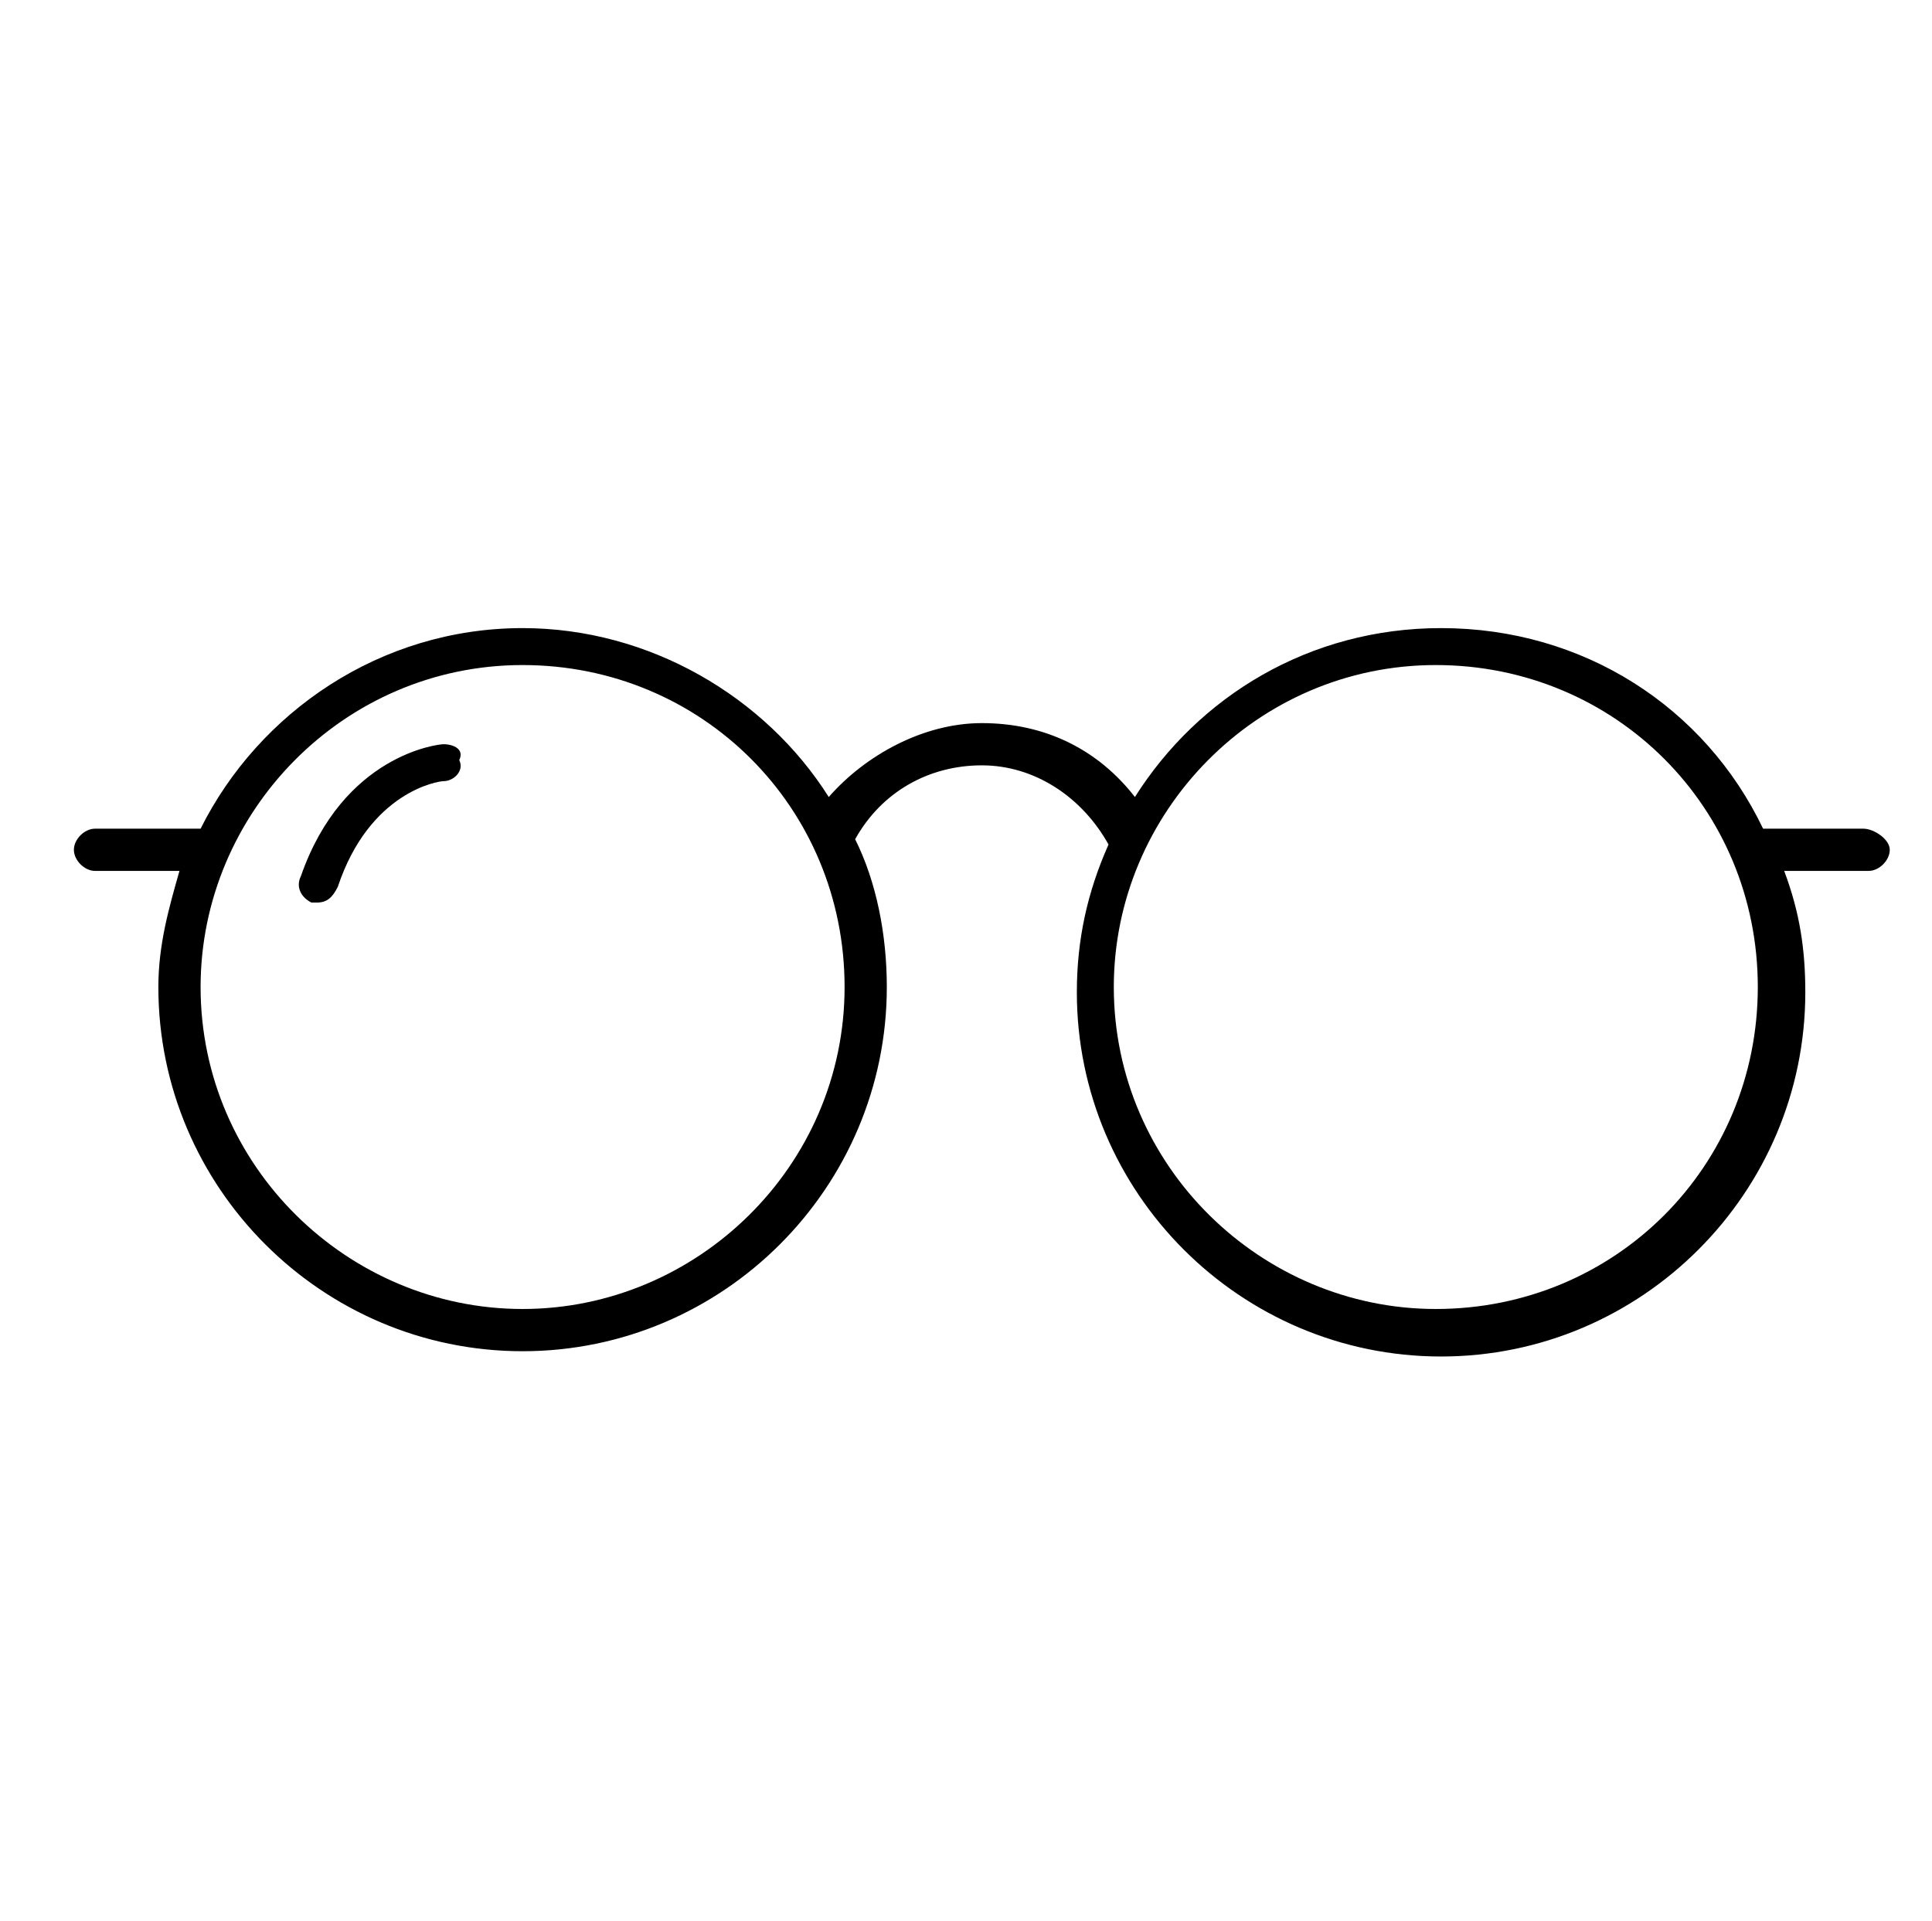
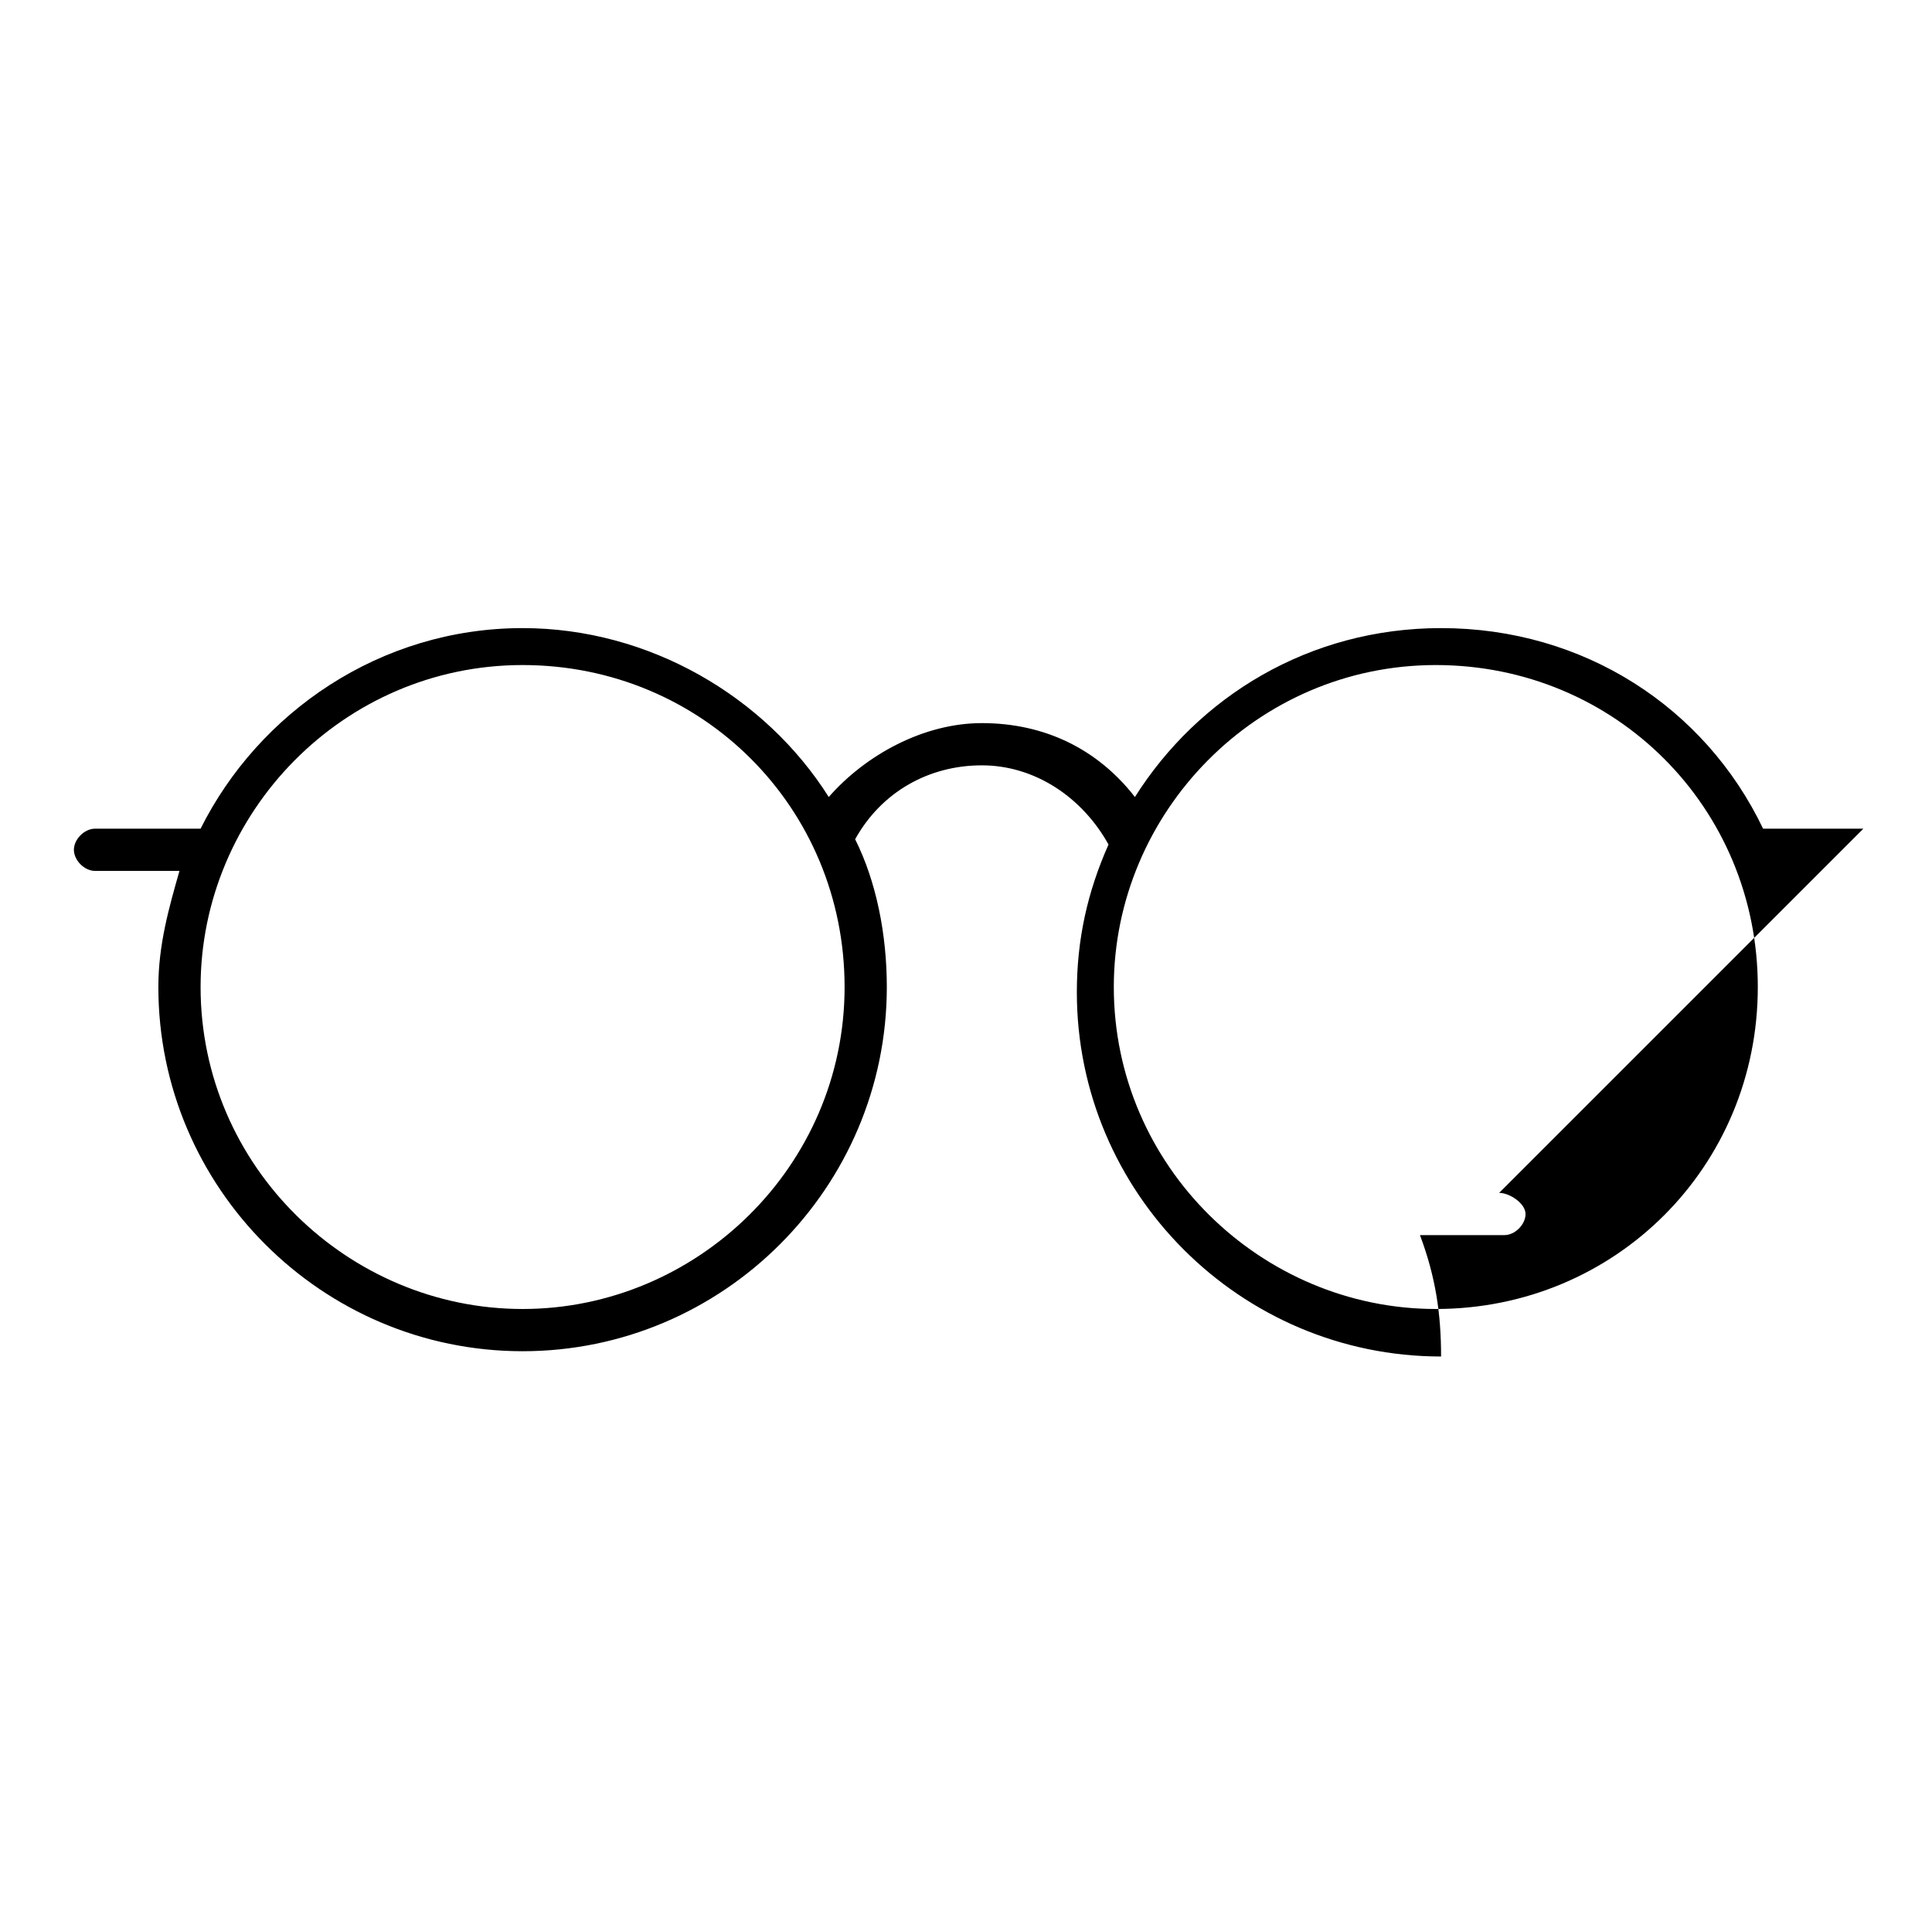
<svg xmlns="http://www.w3.org/2000/svg" xml:space="preserve" viewBox="0 0 36.6 36.4" fill="currentColor">
-   <path d="M8.4 14.1c-.1 0-1.9.2-2.7 2.5-.1.2 0 .4.2.5H6c.2 0 .3-.1.4-.3.6-1.8 1.9-2 2-2 .2 0 .4-.2.3-.4.1-.2-.1-.3-.3-.3z" />
-   <path d="M35.3 15.7h-1.9c-1.1-2.3-3.4-3.8-6.1-3.8-2.5 0-4.6 1.3-5.8 3.2-.7-.9-1.7-1.4-2.9-1.4-1.1 0-2.2.6-2.9 1.4-1.2-1.9-3.4-3.2-5.8-3.2-2.7 0-5 1.6-6.1 3.8h-2c-.2 0-.4.2-.4.4s.2.4.4.4h1.6c-.2.7-.4 1.4-.4 2.2 0 3.8 3.1 6.9 6.9 6.9 3.8 0 6.9-3.1 6.9-6.9 0-1-.2-2-.6-2.8.5-.9 1.4-1.4 2.4-1.4s1.9.6 2.4 1.5c-.4.9-.6 1.8-.6 2.8 0 3.8 3.1 6.9 6.9 6.9s6.9-3.1 6.9-6.9c0-.8-.1-1.5-.4-2.3h1.6c.2 0 .4-.2.4-.4s-.3-.4-.5-.4zM9.9 24.8c-3.3 0-6.1-2.7-6.1-6.1 0-3.3 2.7-6.1 6.1-6.1s6.1 2.7 6.1 6.1c0 3.4-2.8 6.1-6.1 6.1zm17.3 0c-3.3 0-6.1-2.7-6.1-6.1 0-3.3 2.7-6.1 6.1-6.1s6.1 2.7 6.1 6.1c0 3.4-2.7 6.1-6.1 6.1z" />
+   <path d="M35.3 15.7h-1.9c-1.1-2.3-3.4-3.8-6.1-3.8-2.5 0-4.6 1.3-5.8 3.2-.7-.9-1.7-1.4-2.9-1.4-1.1 0-2.2.6-2.9 1.4-1.2-1.9-3.4-3.2-5.8-3.2-2.7 0-5 1.6-6.1 3.8h-2c-.2 0-.4.2-.4.4s.2.4.4.4h1.6c-.2.7-.4 1.4-.4 2.2 0 3.8 3.1 6.9 6.9 6.9 3.8 0 6.9-3.1 6.9-6.9 0-1-.2-2-.6-2.8.5-.9 1.4-1.4 2.4-1.4s1.9.6 2.4 1.5c-.4.9-.6 1.8-.6 2.8 0 3.8 3.1 6.9 6.9 6.9c0-.8-.1-1.5-.4-2.3h1.6c.2 0 .4-.2.4-.4s-.3-.4-.5-.4zM9.9 24.8c-3.3 0-6.1-2.7-6.1-6.1 0-3.3 2.7-6.1 6.1-6.1s6.1 2.7 6.1 6.1c0 3.4-2.8 6.1-6.1 6.1zm17.3 0c-3.3 0-6.1-2.7-6.1-6.1 0-3.3 2.7-6.1 6.1-6.1s6.1 2.7 6.1 6.1c0 3.4-2.7 6.1-6.1 6.1z" />
</svg>